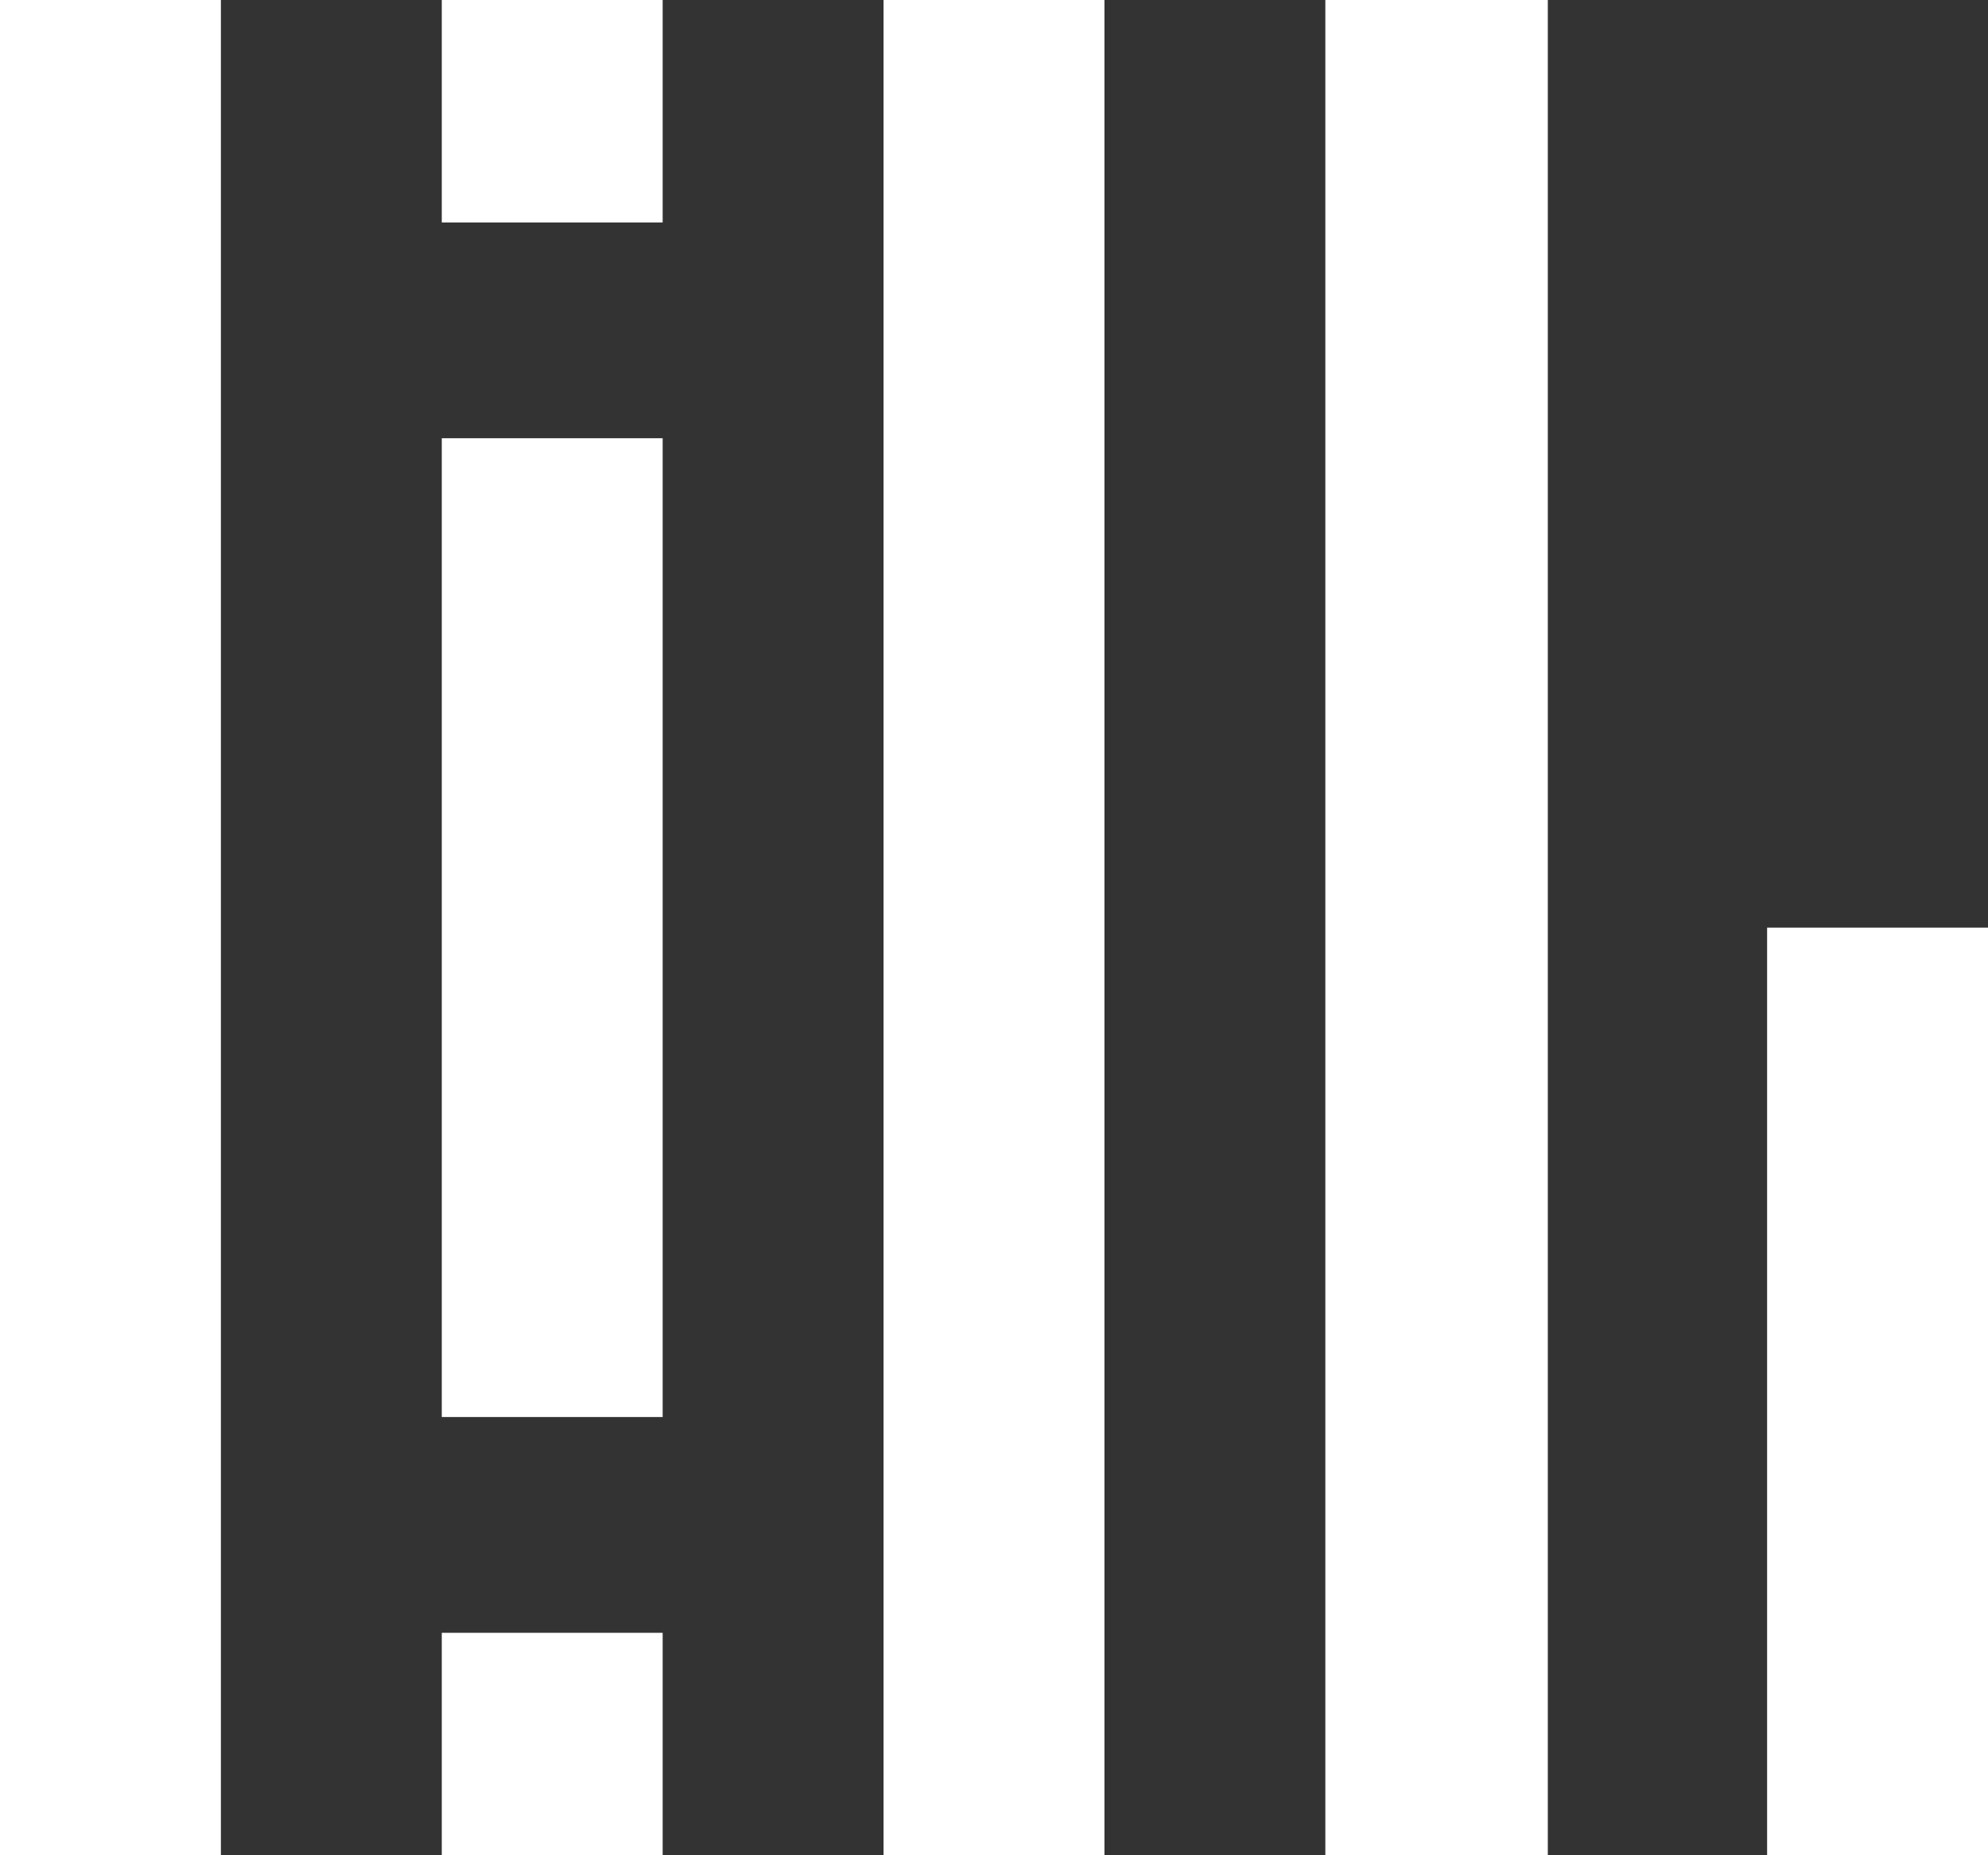
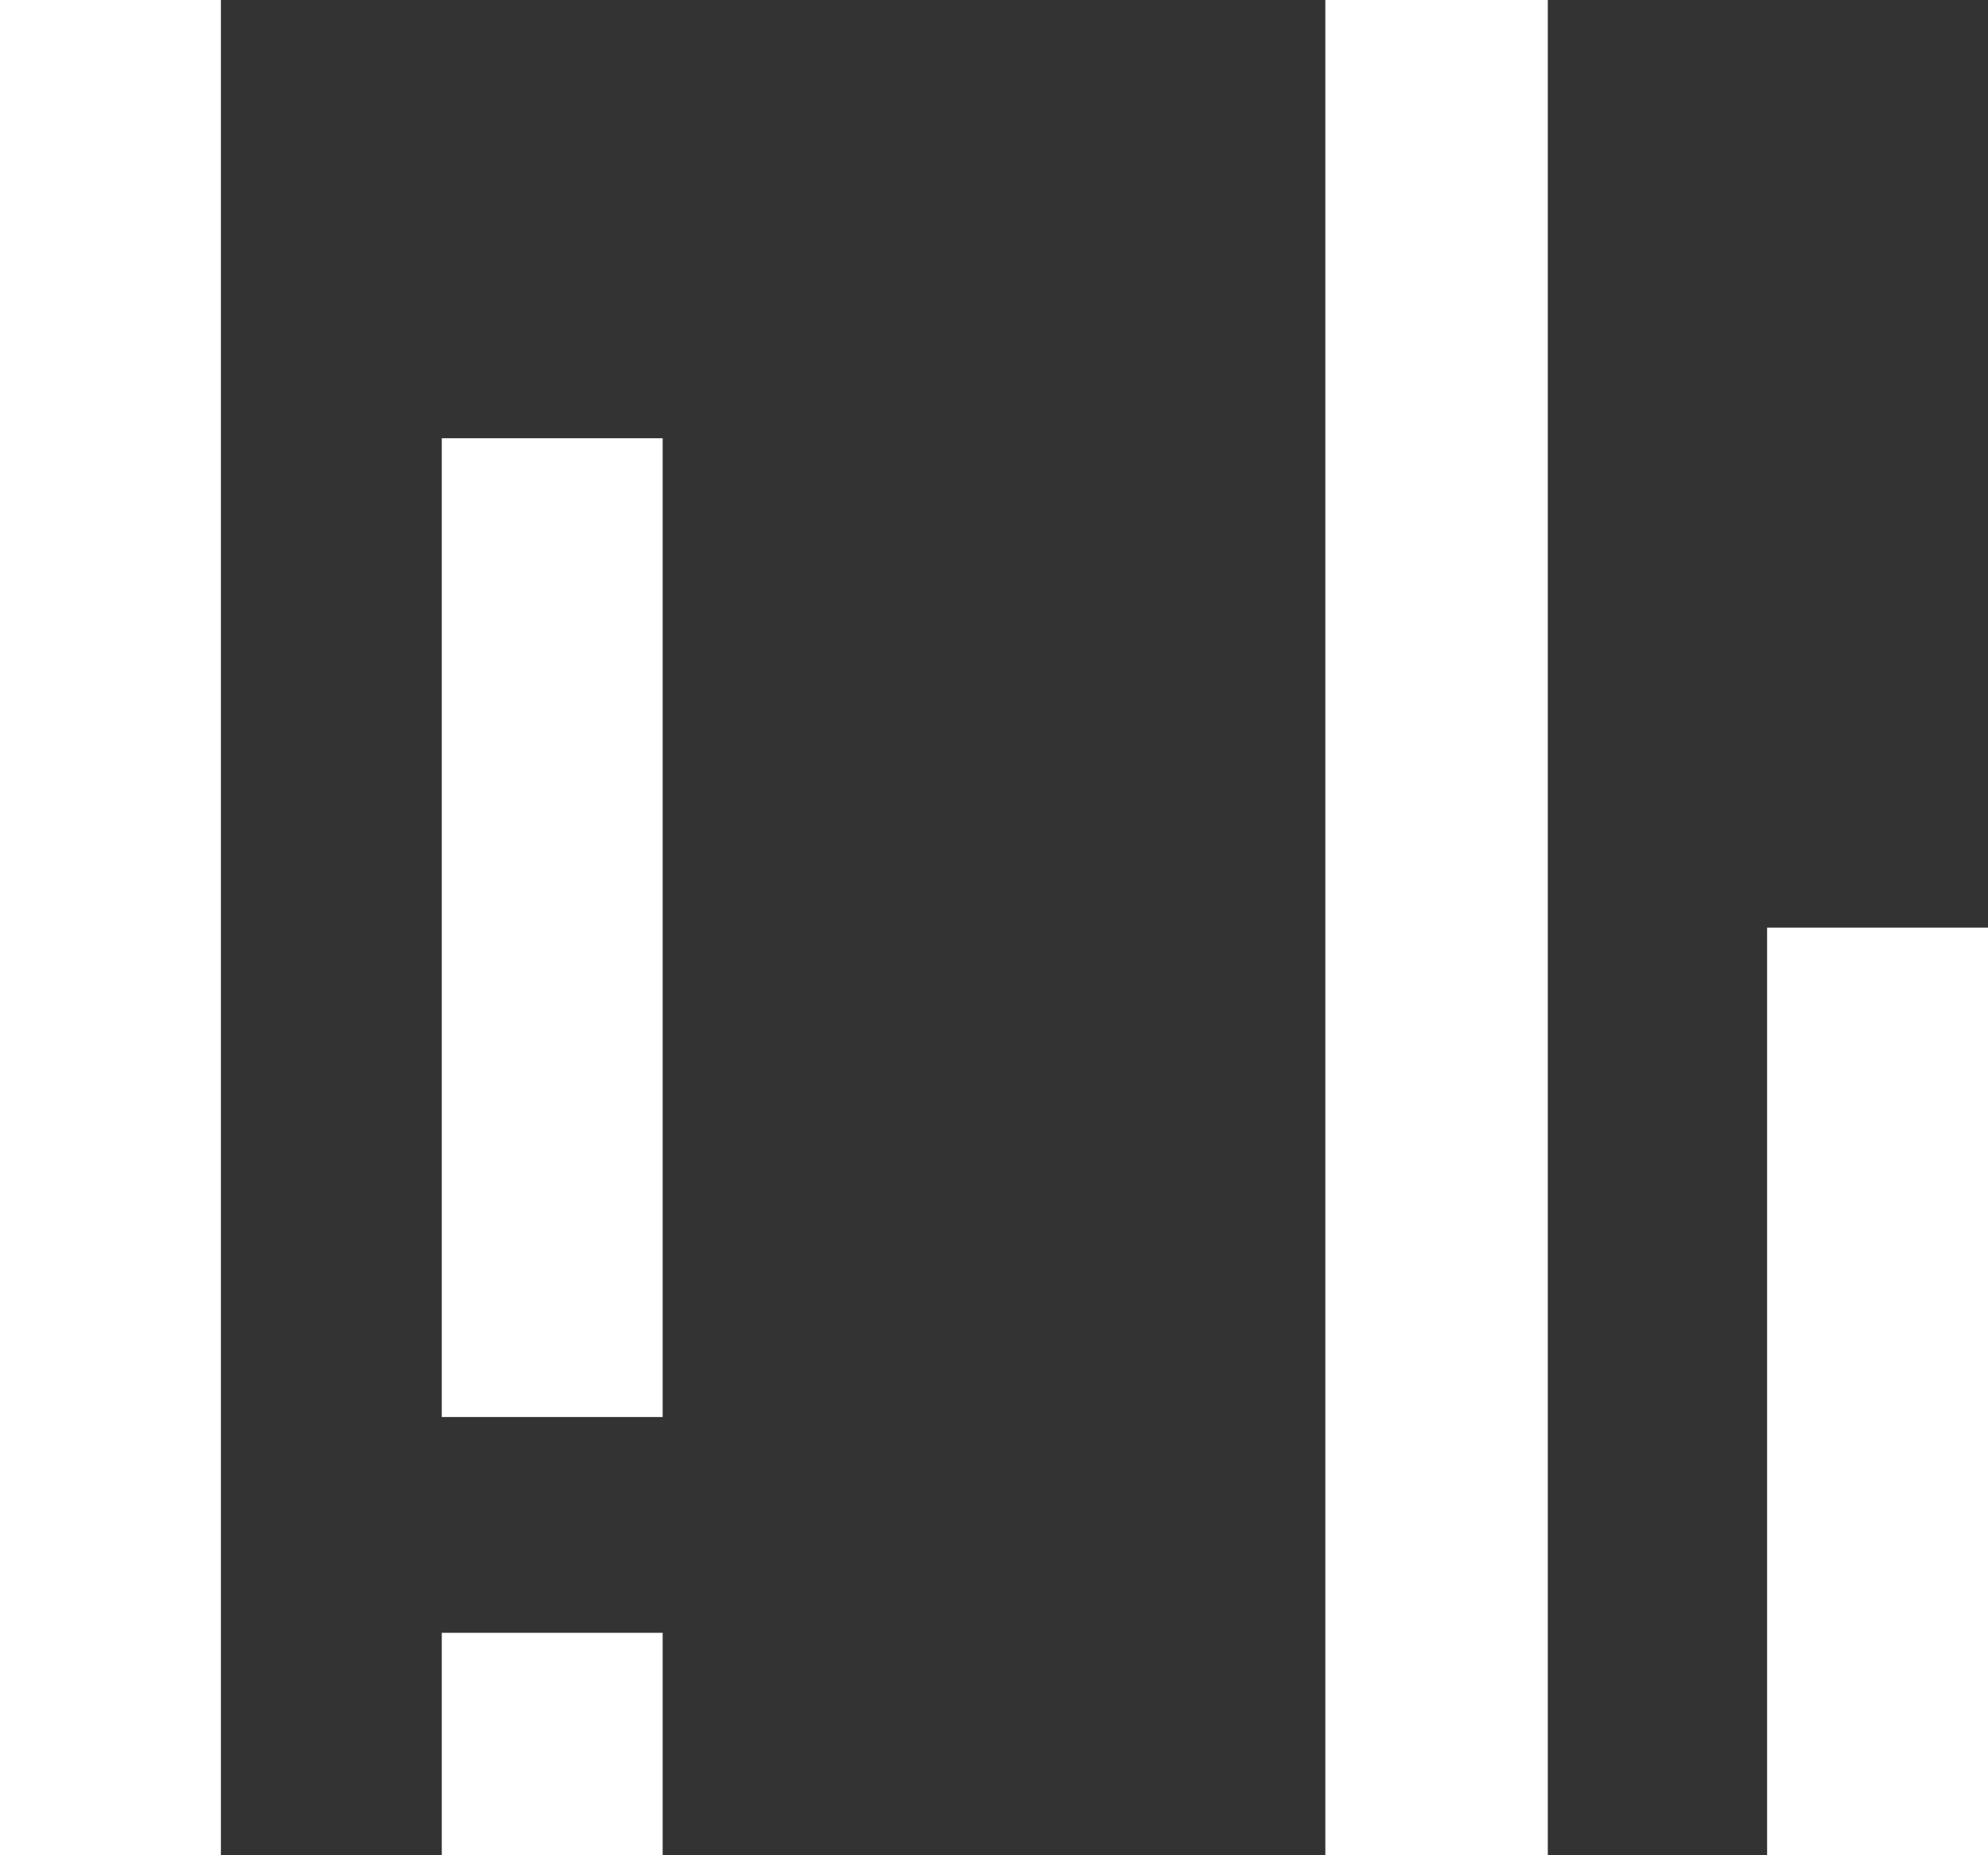
<svg xmlns="http://www.w3.org/2000/svg" width="45" height="42" viewBox="0 0 45 42" fill="none">
  <rect x="0" y="0" width="45" height="42" fill="#333333" stroke="none" />
  <g clip-path="url(#clip0_1610_179)">
    <path fill-rule="evenodd" clip-rule="evenodd" d="M10 9.921H15V32.079H10V9.921Z" fill="white" />
    <path fill-rule="evenodd" clip-rule="evenodd" d="M40 21H45V42H40V21Z" fill="white" />
    <path fill-rule="evenodd" clip-rule="evenodd" d="M10 36.964H15V42H10V36.964Z" fill="white" />
-     <path fill-rule="evenodd" clip-rule="evenodd" d="M10 0H15V5.036H10V0Z" fill="white" />
    <path fill-rule="evenodd" clip-rule="evenodd" d="M0 0H5V42H0V0Z" fill="white" />
    <path fill-rule="evenodd" clip-rule="evenodd" d="M30 0H35.036V42H30V0Z" fill="white" />
-     <path fill-rule="evenodd" clip-rule="evenodd" d="M20 0H25V42H20V0Z" fill="white" />
  </g>
  <defs>
    <clipPath id="clip0_1610_179">
      <rect width="45" height="42" fill="white" />
    </clipPath>
  </defs>
</svg>